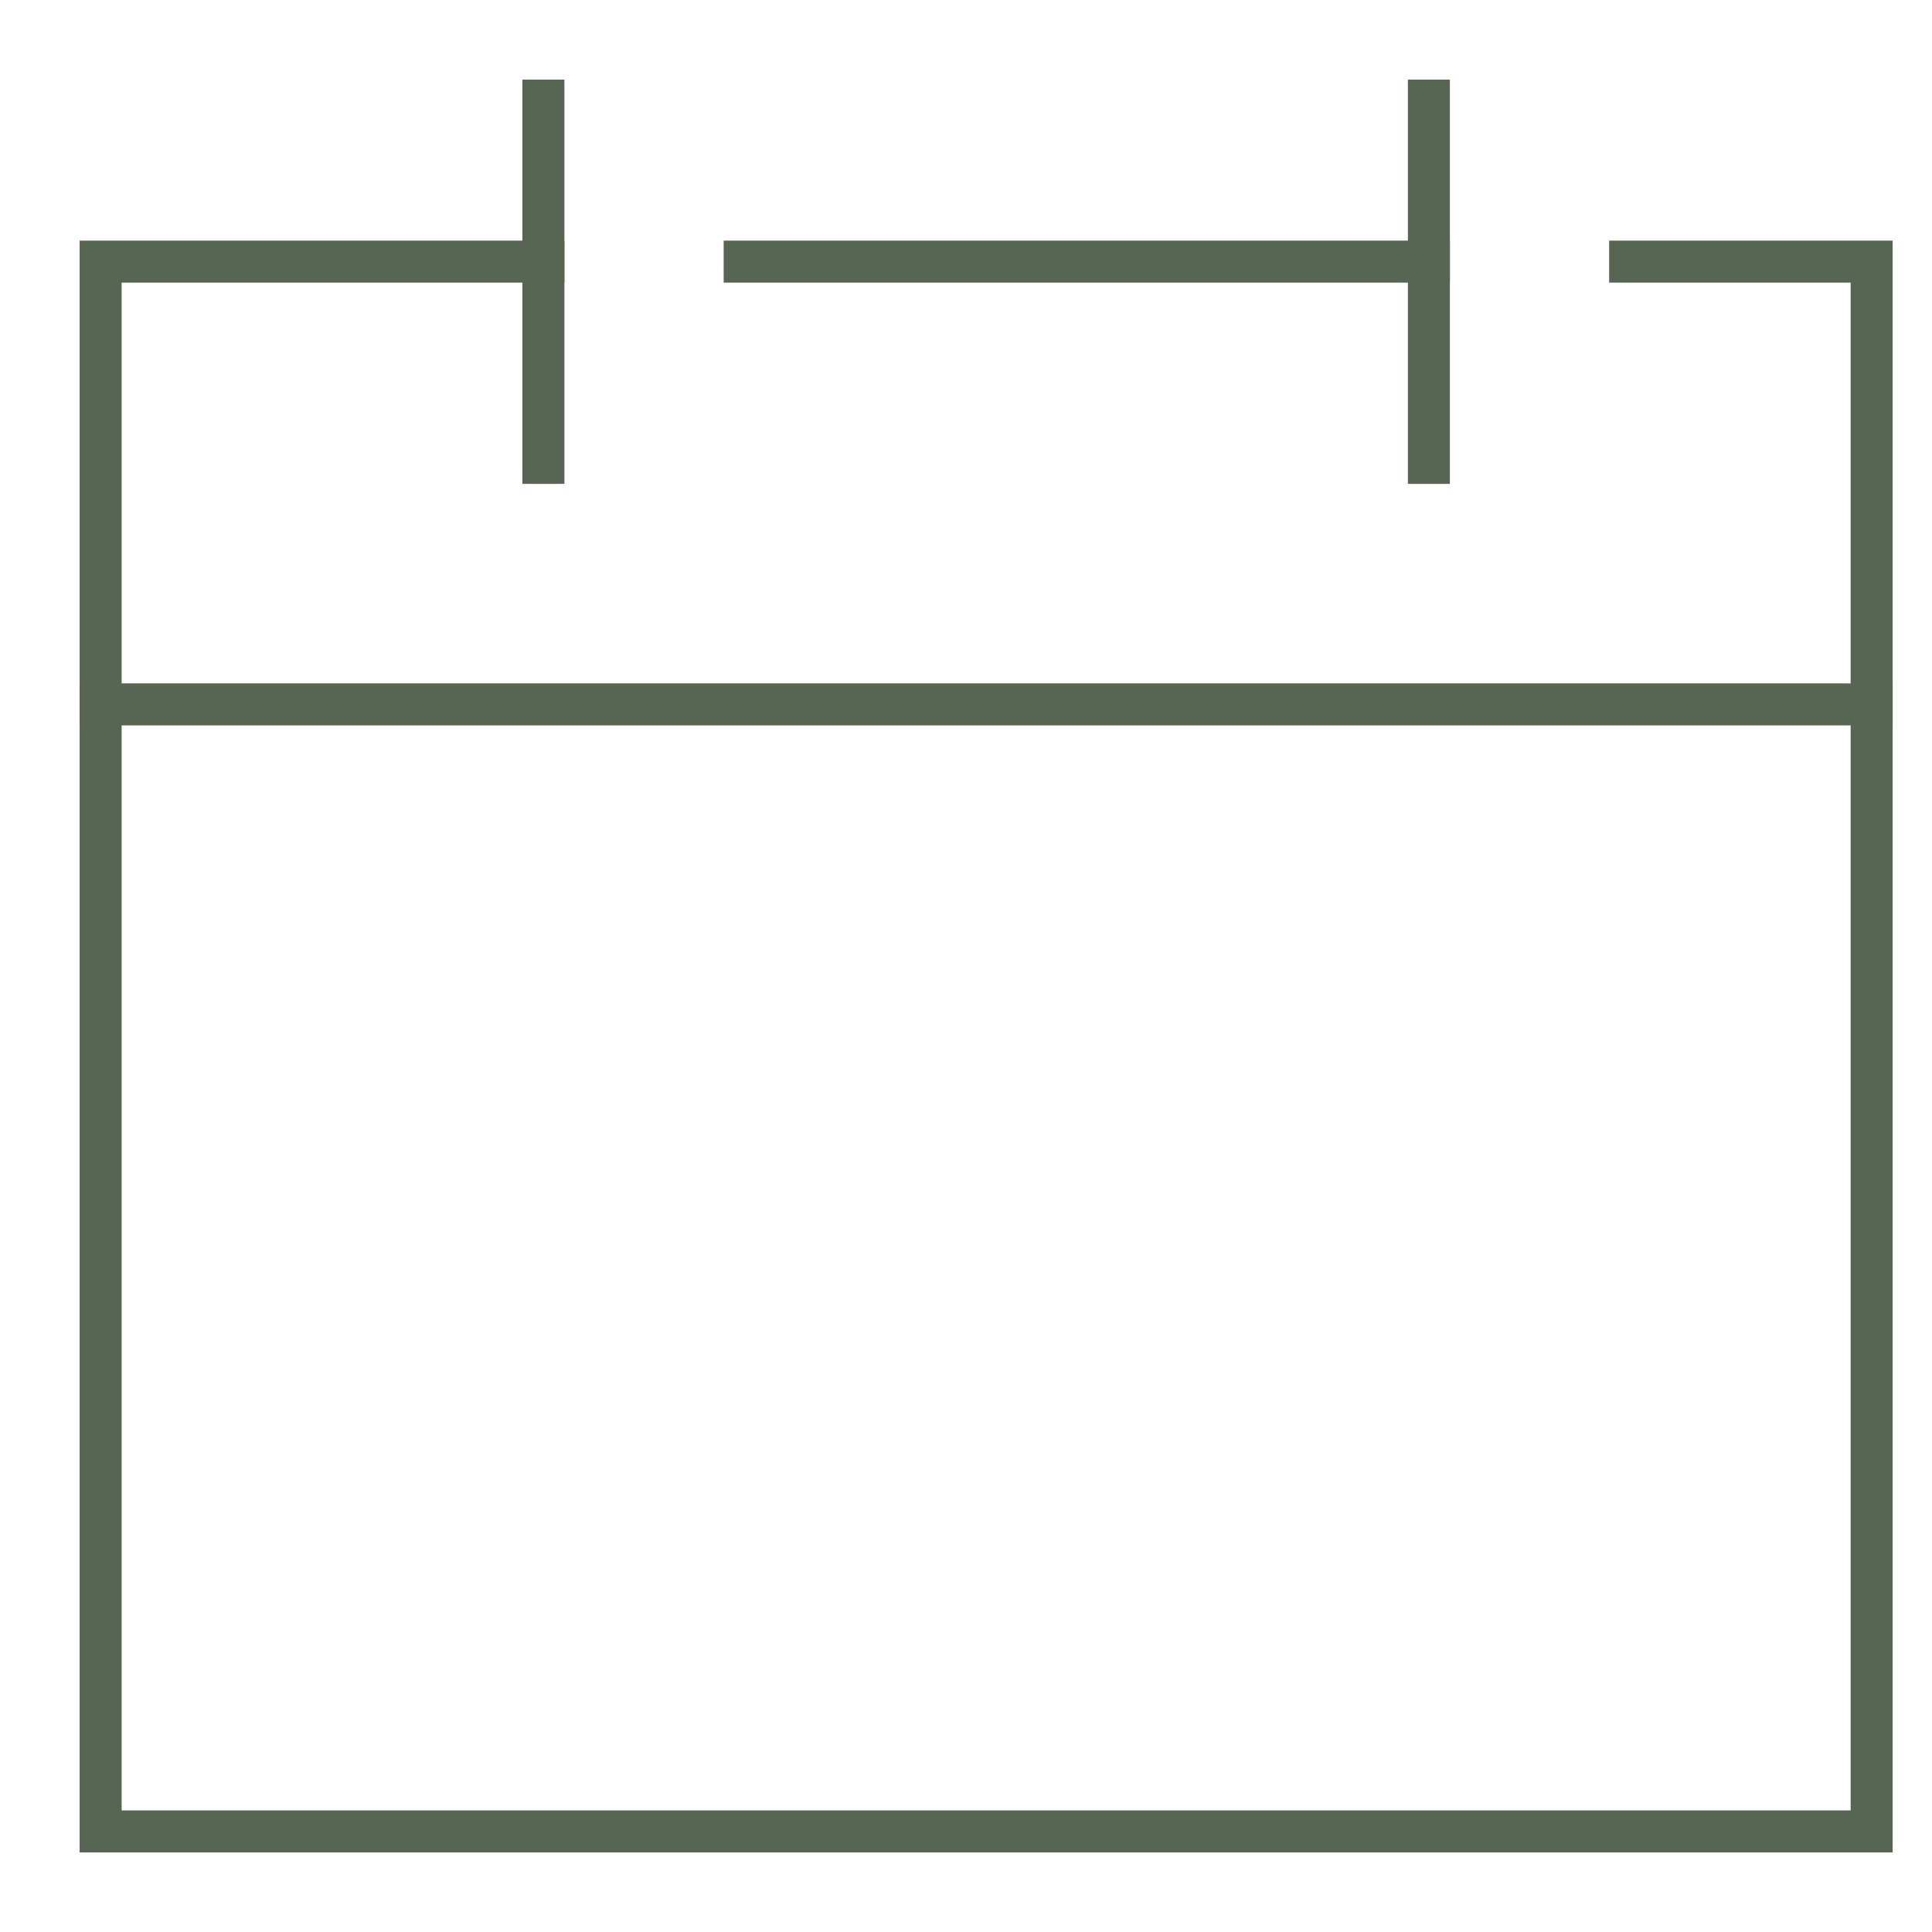
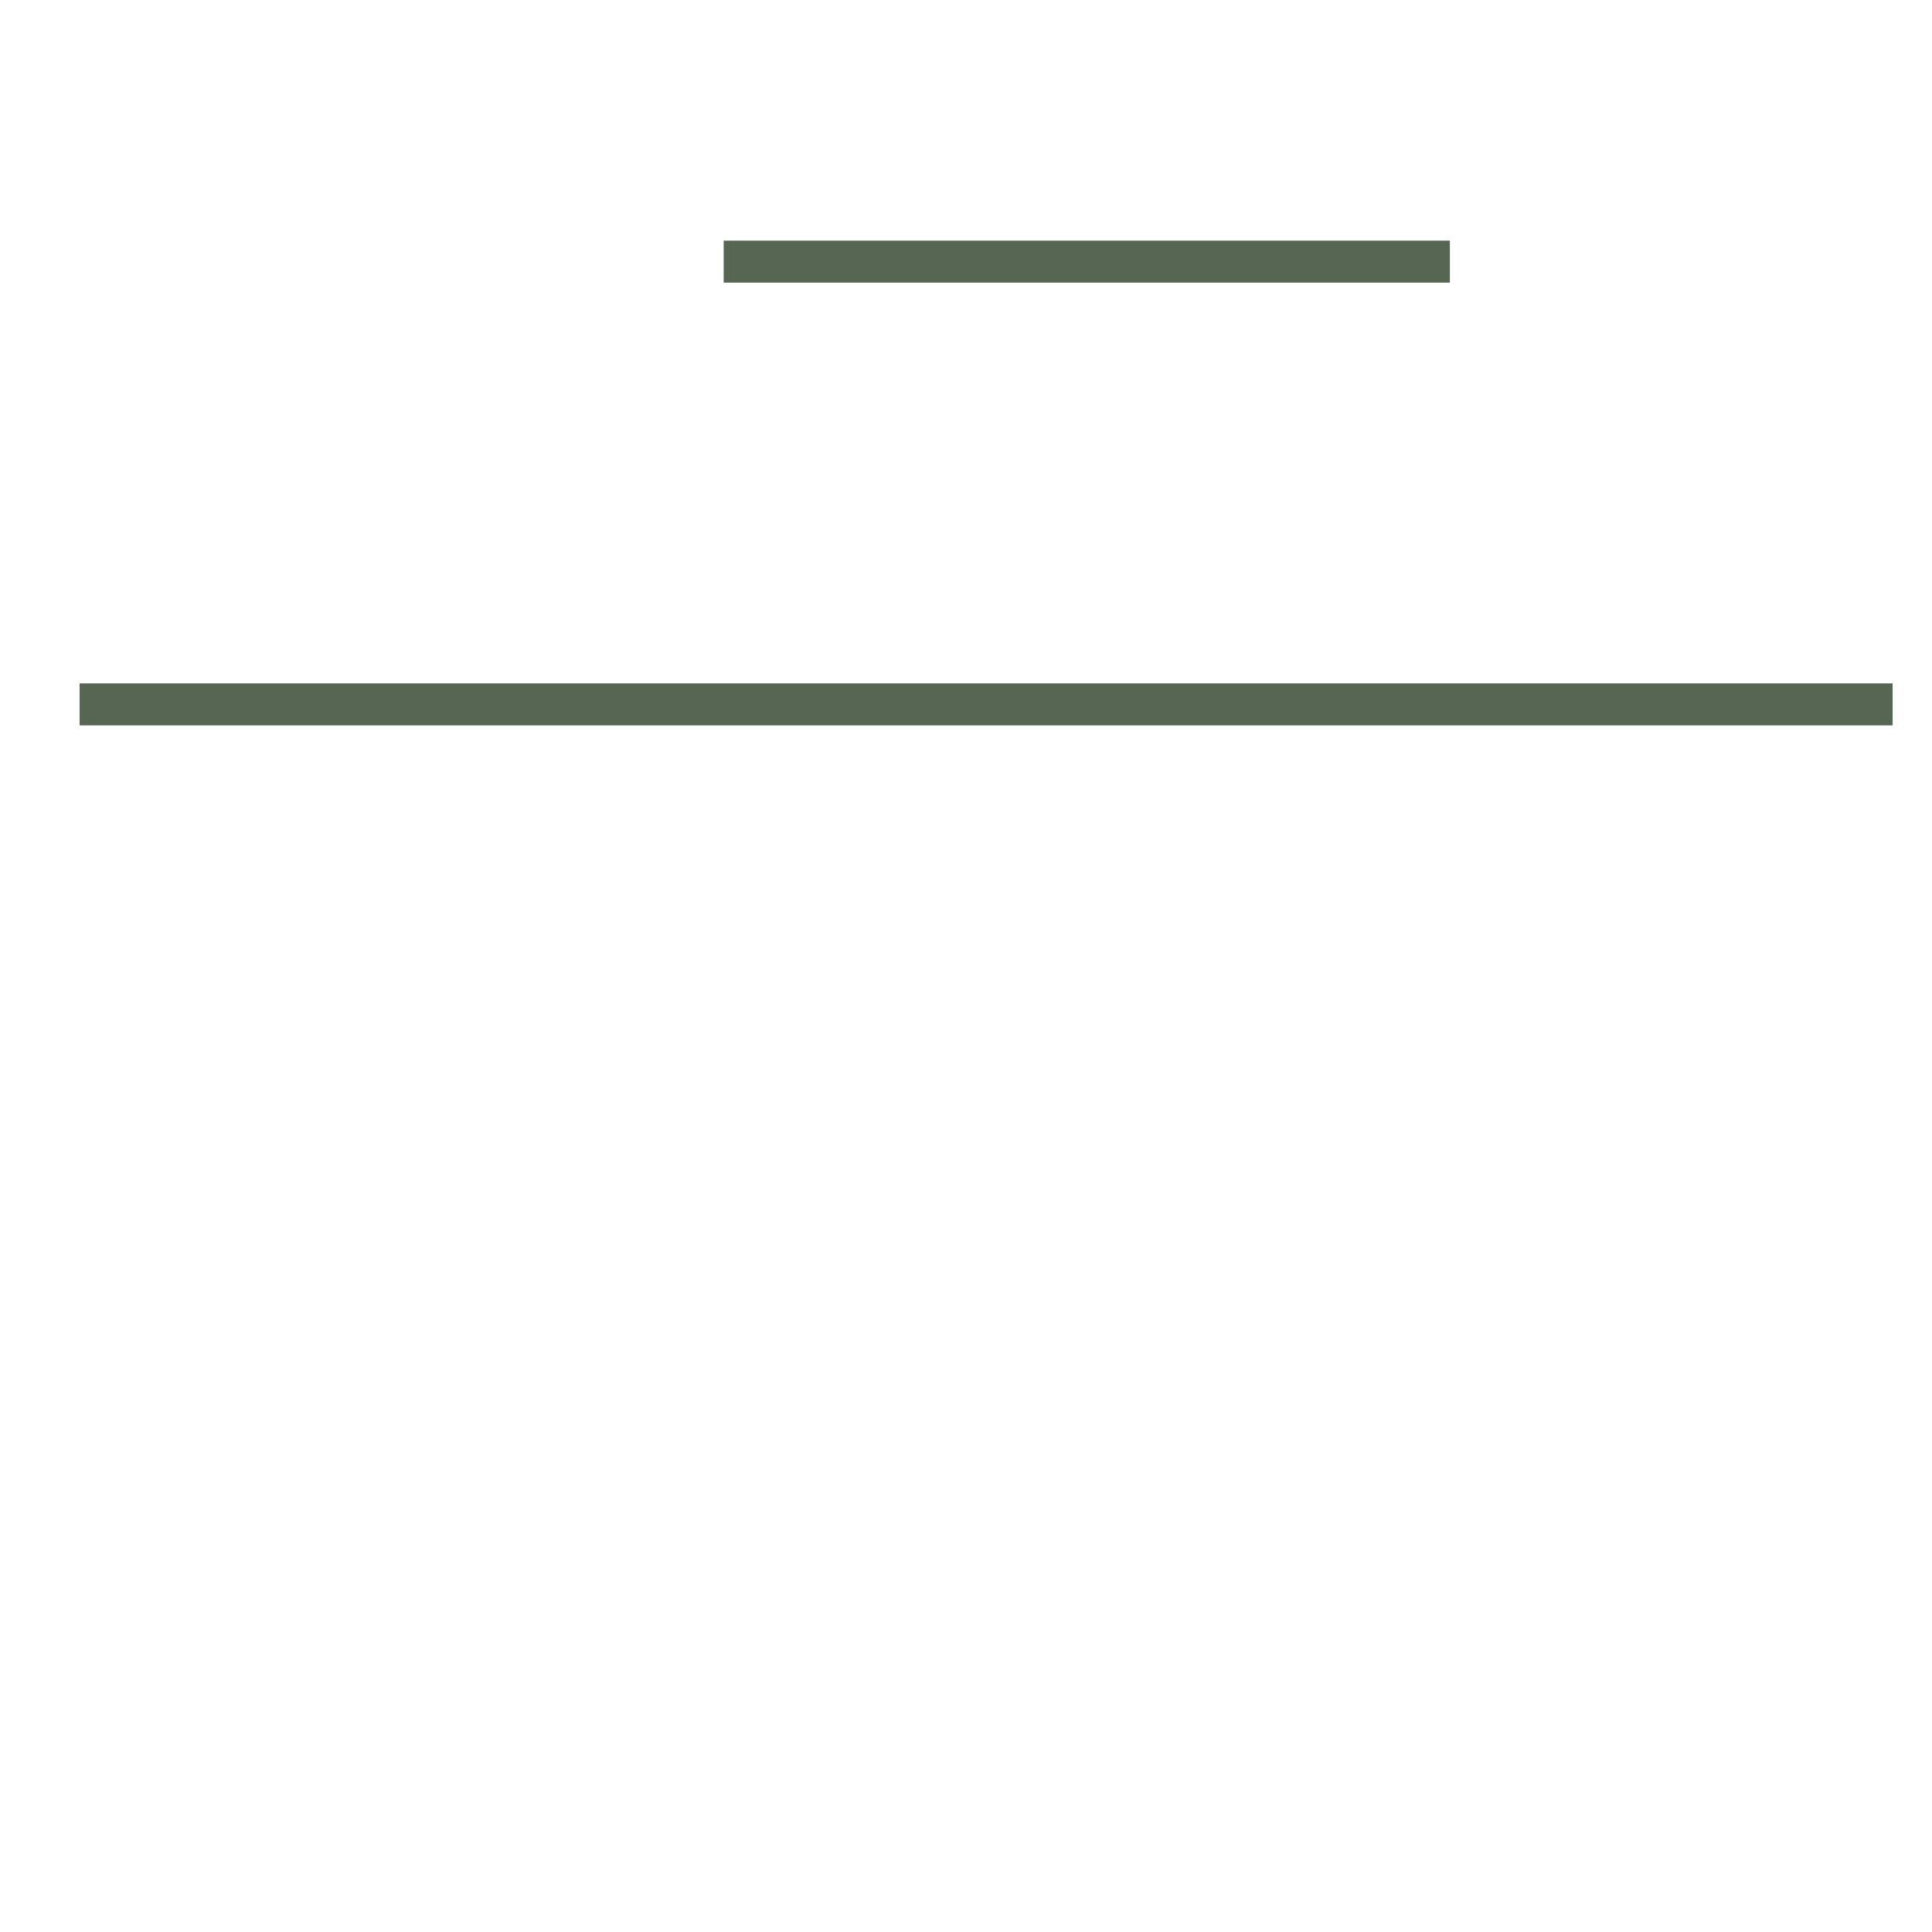
<svg xmlns="http://www.w3.org/2000/svg" width="46" height="46" viewBox="0 0 46 46" fill="none">
  <path d="M2.396 16.771H44.563" stroke="#566652" stroke-miterlimit="10" stroke-linecap="square" />
-   <path d="M38.813 6.229H44.563V43.605H2.396V6.229H12.938" stroke="#566652" stroke-miterlimit="10" stroke-linecap="square" />
  <path d="M17.73 6.229H34.021" stroke="#566652" stroke-miterlimit="10" stroke-linecap="square" />
-   <path d="M12.938 11.021V2.396" stroke="#566652" stroke-miterlimit="10" stroke-linecap="square" />
-   <path d="M34.021 11.021V2.396" stroke="#566652" stroke-miterlimit="10" stroke-linecap="square" />
</svg>